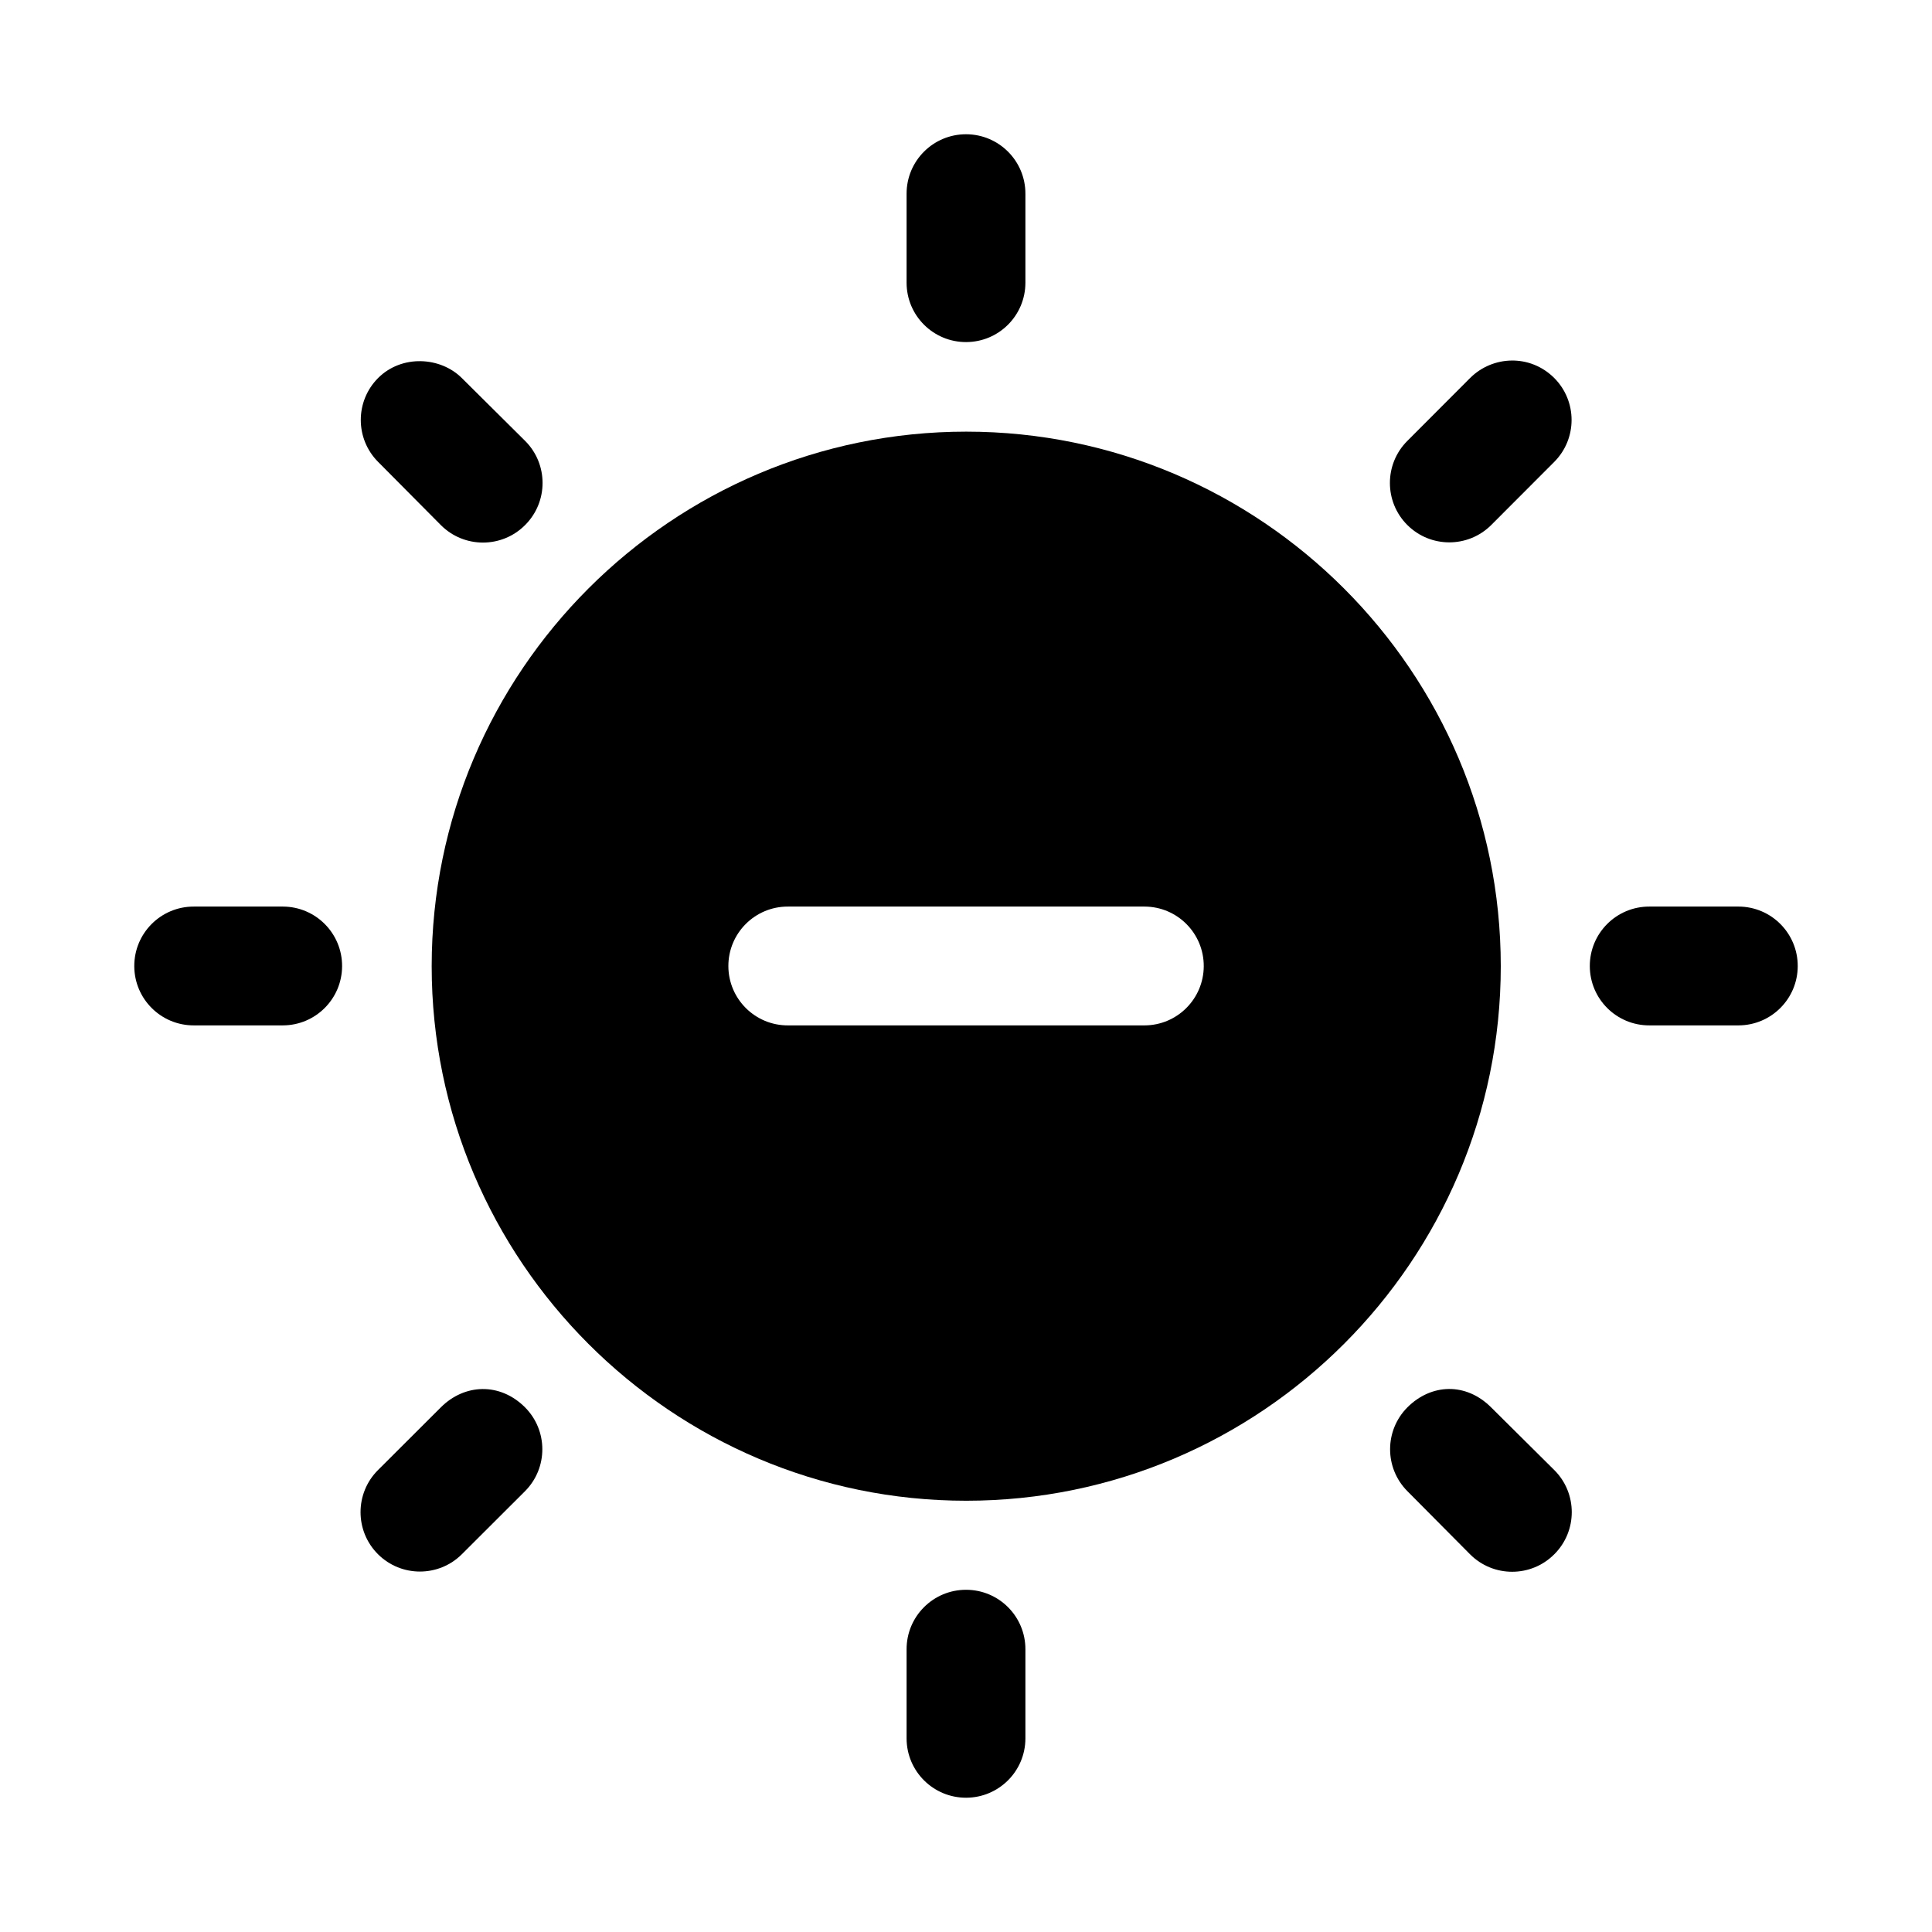
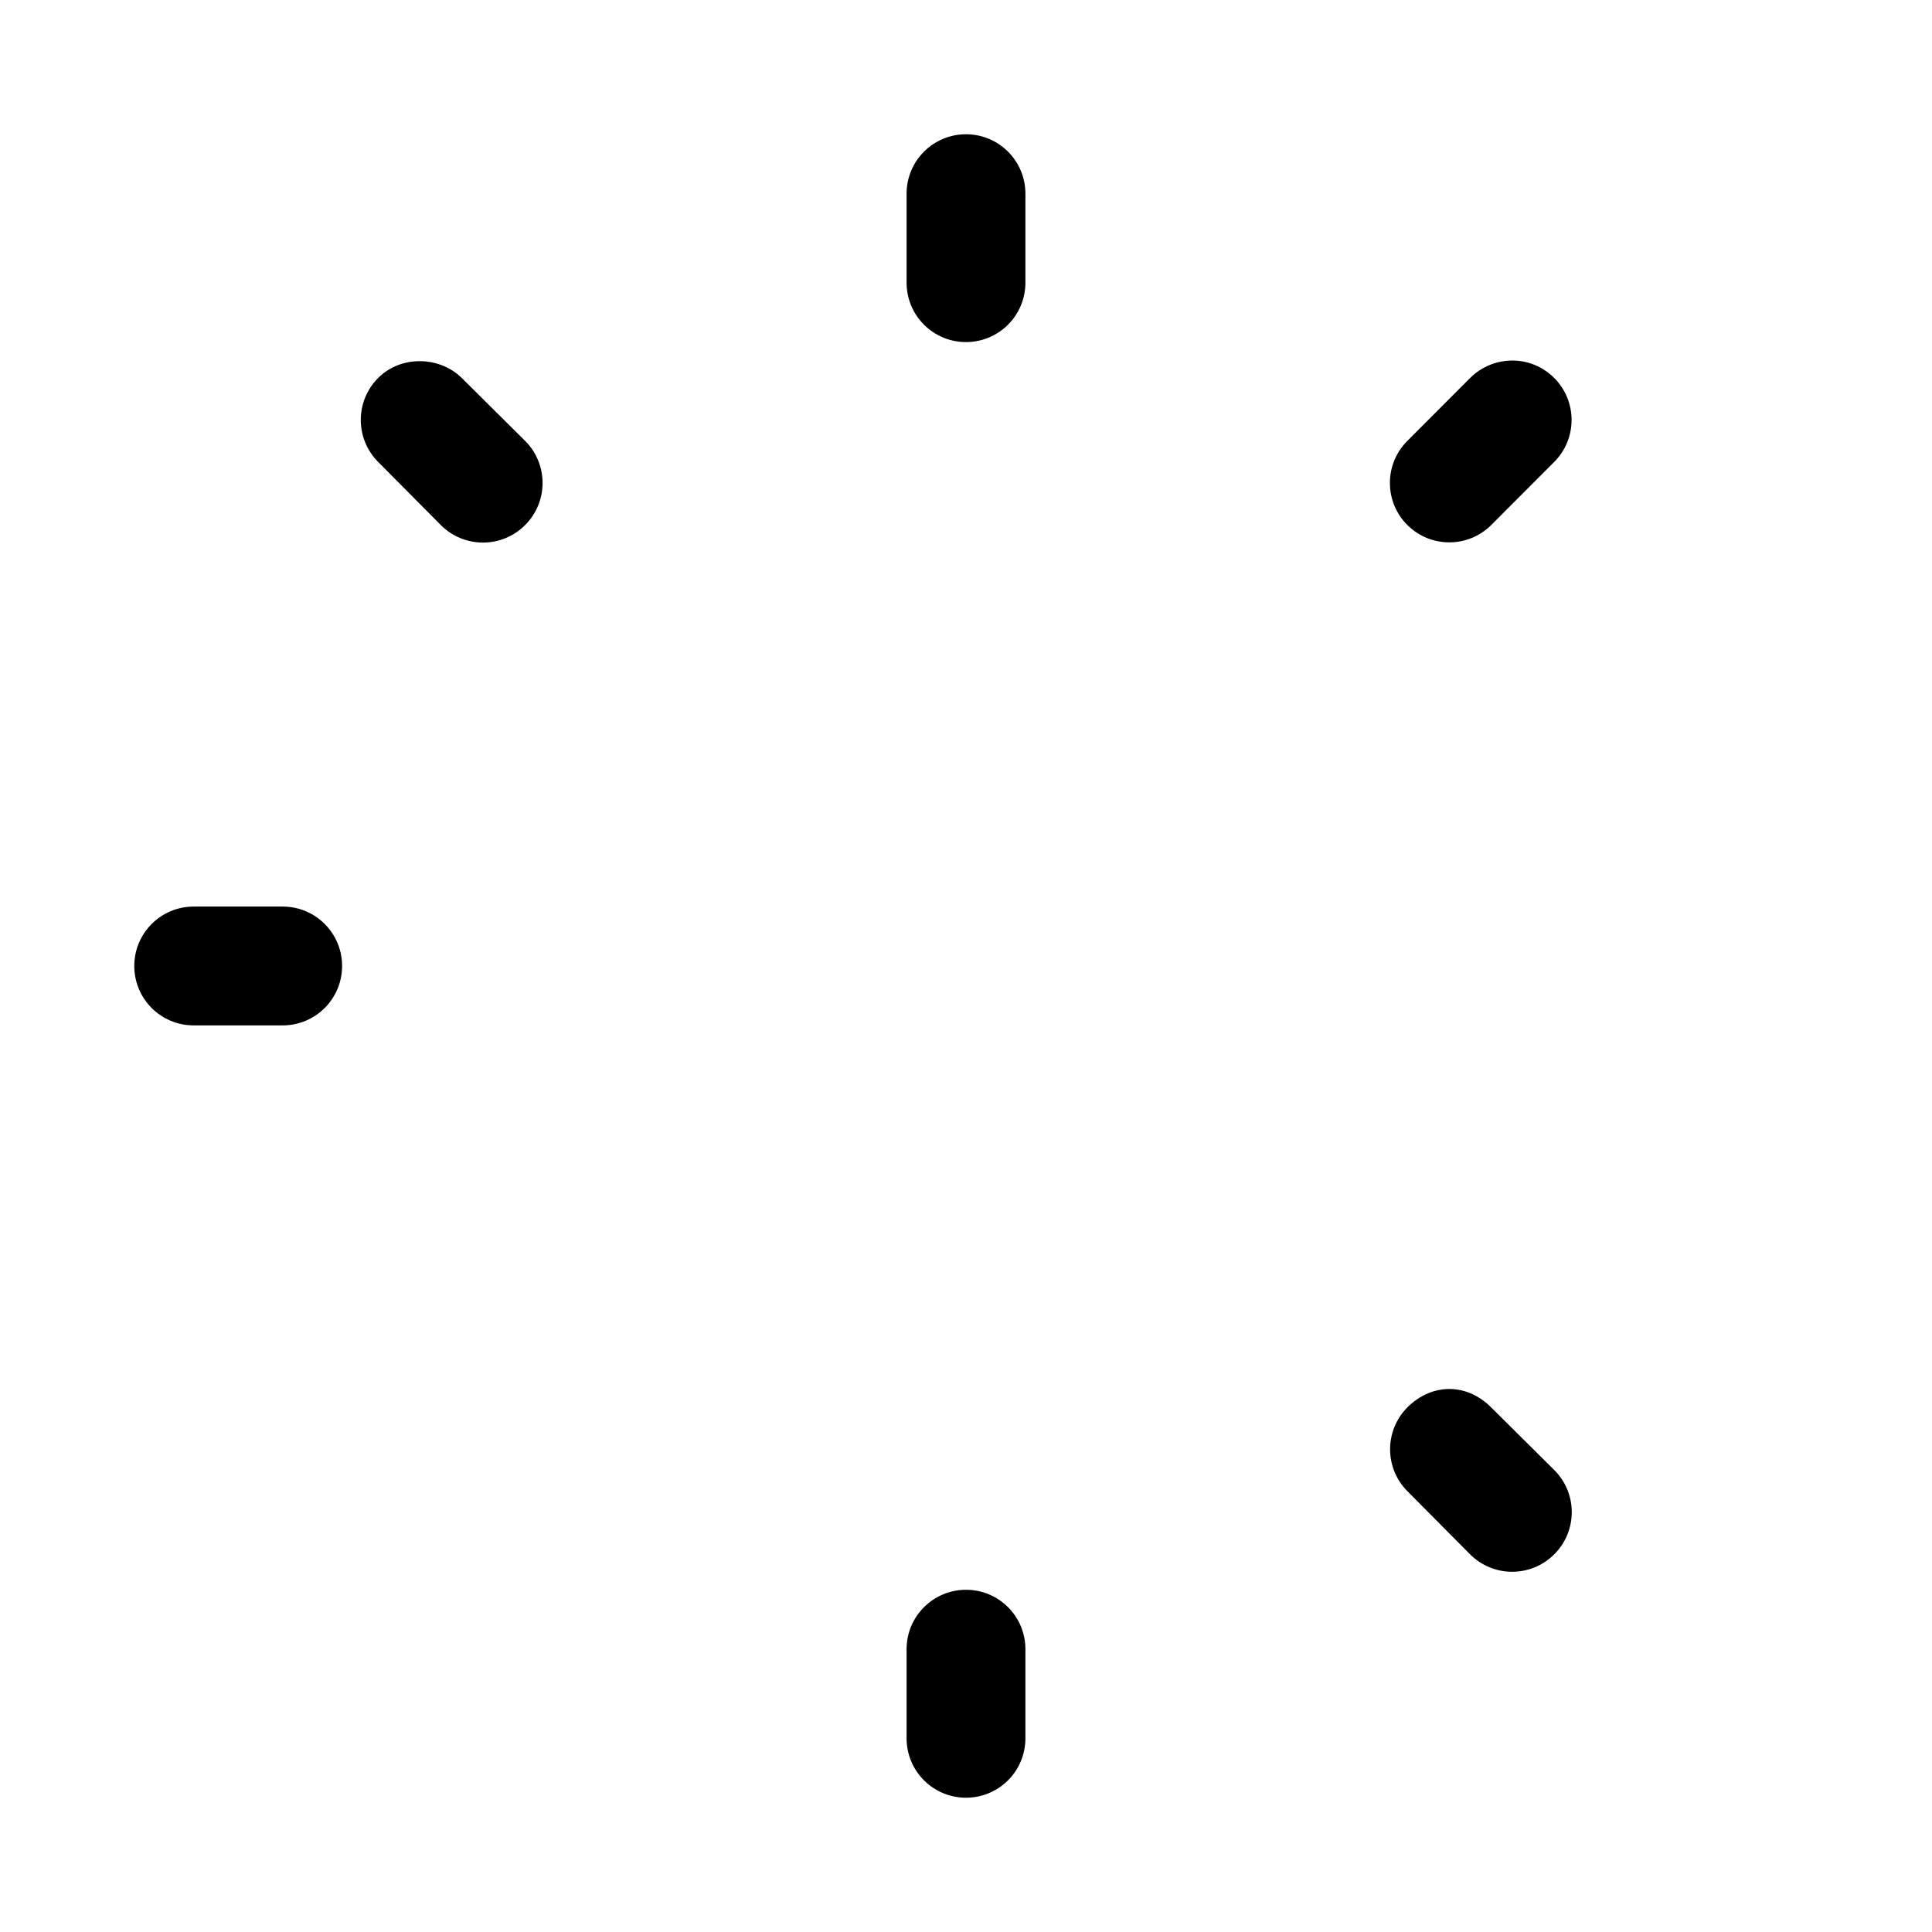
<svg xmlns="http://www.w3.org/2000/svg" fill="#000000" width="800px" height="800px" version="1.1" viewBox="144 144 512 512">
  <g>
-     <path d="m400.06 258.39c-78.07 0-141.66 63.594-141.66 141.66 0 78.07 63.594 141.66 141.66 141.66 78.07 0 141.66-63.594 141.66-141.66 0-78.07-63.594-141.66-141.66-141.66zm-47.23 125.86h94.496c8.695 0.035 15.715 7.109 15.68 15.805-0.031 8.648-7.035 15.652-15.68 15.684h-94.496c-8.695 0.035-15.77-6.988-15.805-15.684-0.035-8.742 7.062-15.84 15.805-15.805z" />
    <path d="m400.06 565.31c-8.742-0.031-15.84 7.062-15.805 15.805v23.617c0.031 8.699 7.106 15.715 15.805 15.684 8.652-0.031 15.652-7.031 15.684-15.684v-23.617c0.035-8.699-6.984-15.777-15.684-15.805z" />
    <path d="m516.97 516.97c-6.106 6.141-6.106 16.062 0 22.203l16.605 16.727c6.152 6.18 16.172 6.18 22.324 0 6.18-6.152 6.18-16.172 0-22.324l-16.73-16.605c-6.656-6.656-15.863-6.34-22.203 0z" />
-     <path d="m260.82 516.97-16.637 16.605c-6.18 6.152-6.18 16.172 0 22.324 6.141 6.106 16.062 6.106 22.203 0l16.758-16.727c6.106-6.141 6.106-16.062 0-22.203-6.66-6.66-16.035-6.289-22.324 0z" />
-     <path d="m581.12 384.25c-8.742-0.035-15.84 7.062-15.805 15.805 0.031 8.699 7.106 15.719 15.805 15.684h23.617c8.652-0.031 15.652-7.031 15.68-15.684 0.035-8.695-6.984-15.773-15.68-15.805z" />
    <path d="m195.39 384.25c-8.742-0.035-15.84 7.062-15.805 15.805 0.031 8.699 7.106 15.719 15.805 15.684h23.586c8.652-0.031 15.652-7.031 15.684-15.684 0.035-8.695-6.984-15.773-15.684-15.805z" />
    <path d="m244.19 244.19c-6.106 6.141-6.106 16.062 0 22.203l16.637 16.758c6.152 6.18 16.172 6.18 22.324 0 6.18-6.152 6.18-16.172 0-22.324l-16.758-16.637c-5.644-5.644-15.914-6.289-22.203 0z" />
    <path d="m533.58 244.19-16.605 16.637c-6.18 6.152-6.18 16.172 0 22.324 6.141 6.106 16.062 6.106 22.203 0l16.727-16.758c6.106-6.141 6.106-16.062 0-22.203-6.402-6.402-16.344-5.981-22.324 0z" />
    <path d="m400.06 179.58c-8.742-0.035-15.84 7.062-15.805 15.805v23.586c0.031 8.699 7.109 15.719 15.805 15.684 8.652-0.031 15.652-7.031 15.684-15.684v-23.586c0.035-8.699-6.984-15.773-15.684-15.805z" />
  </g>
</svg>